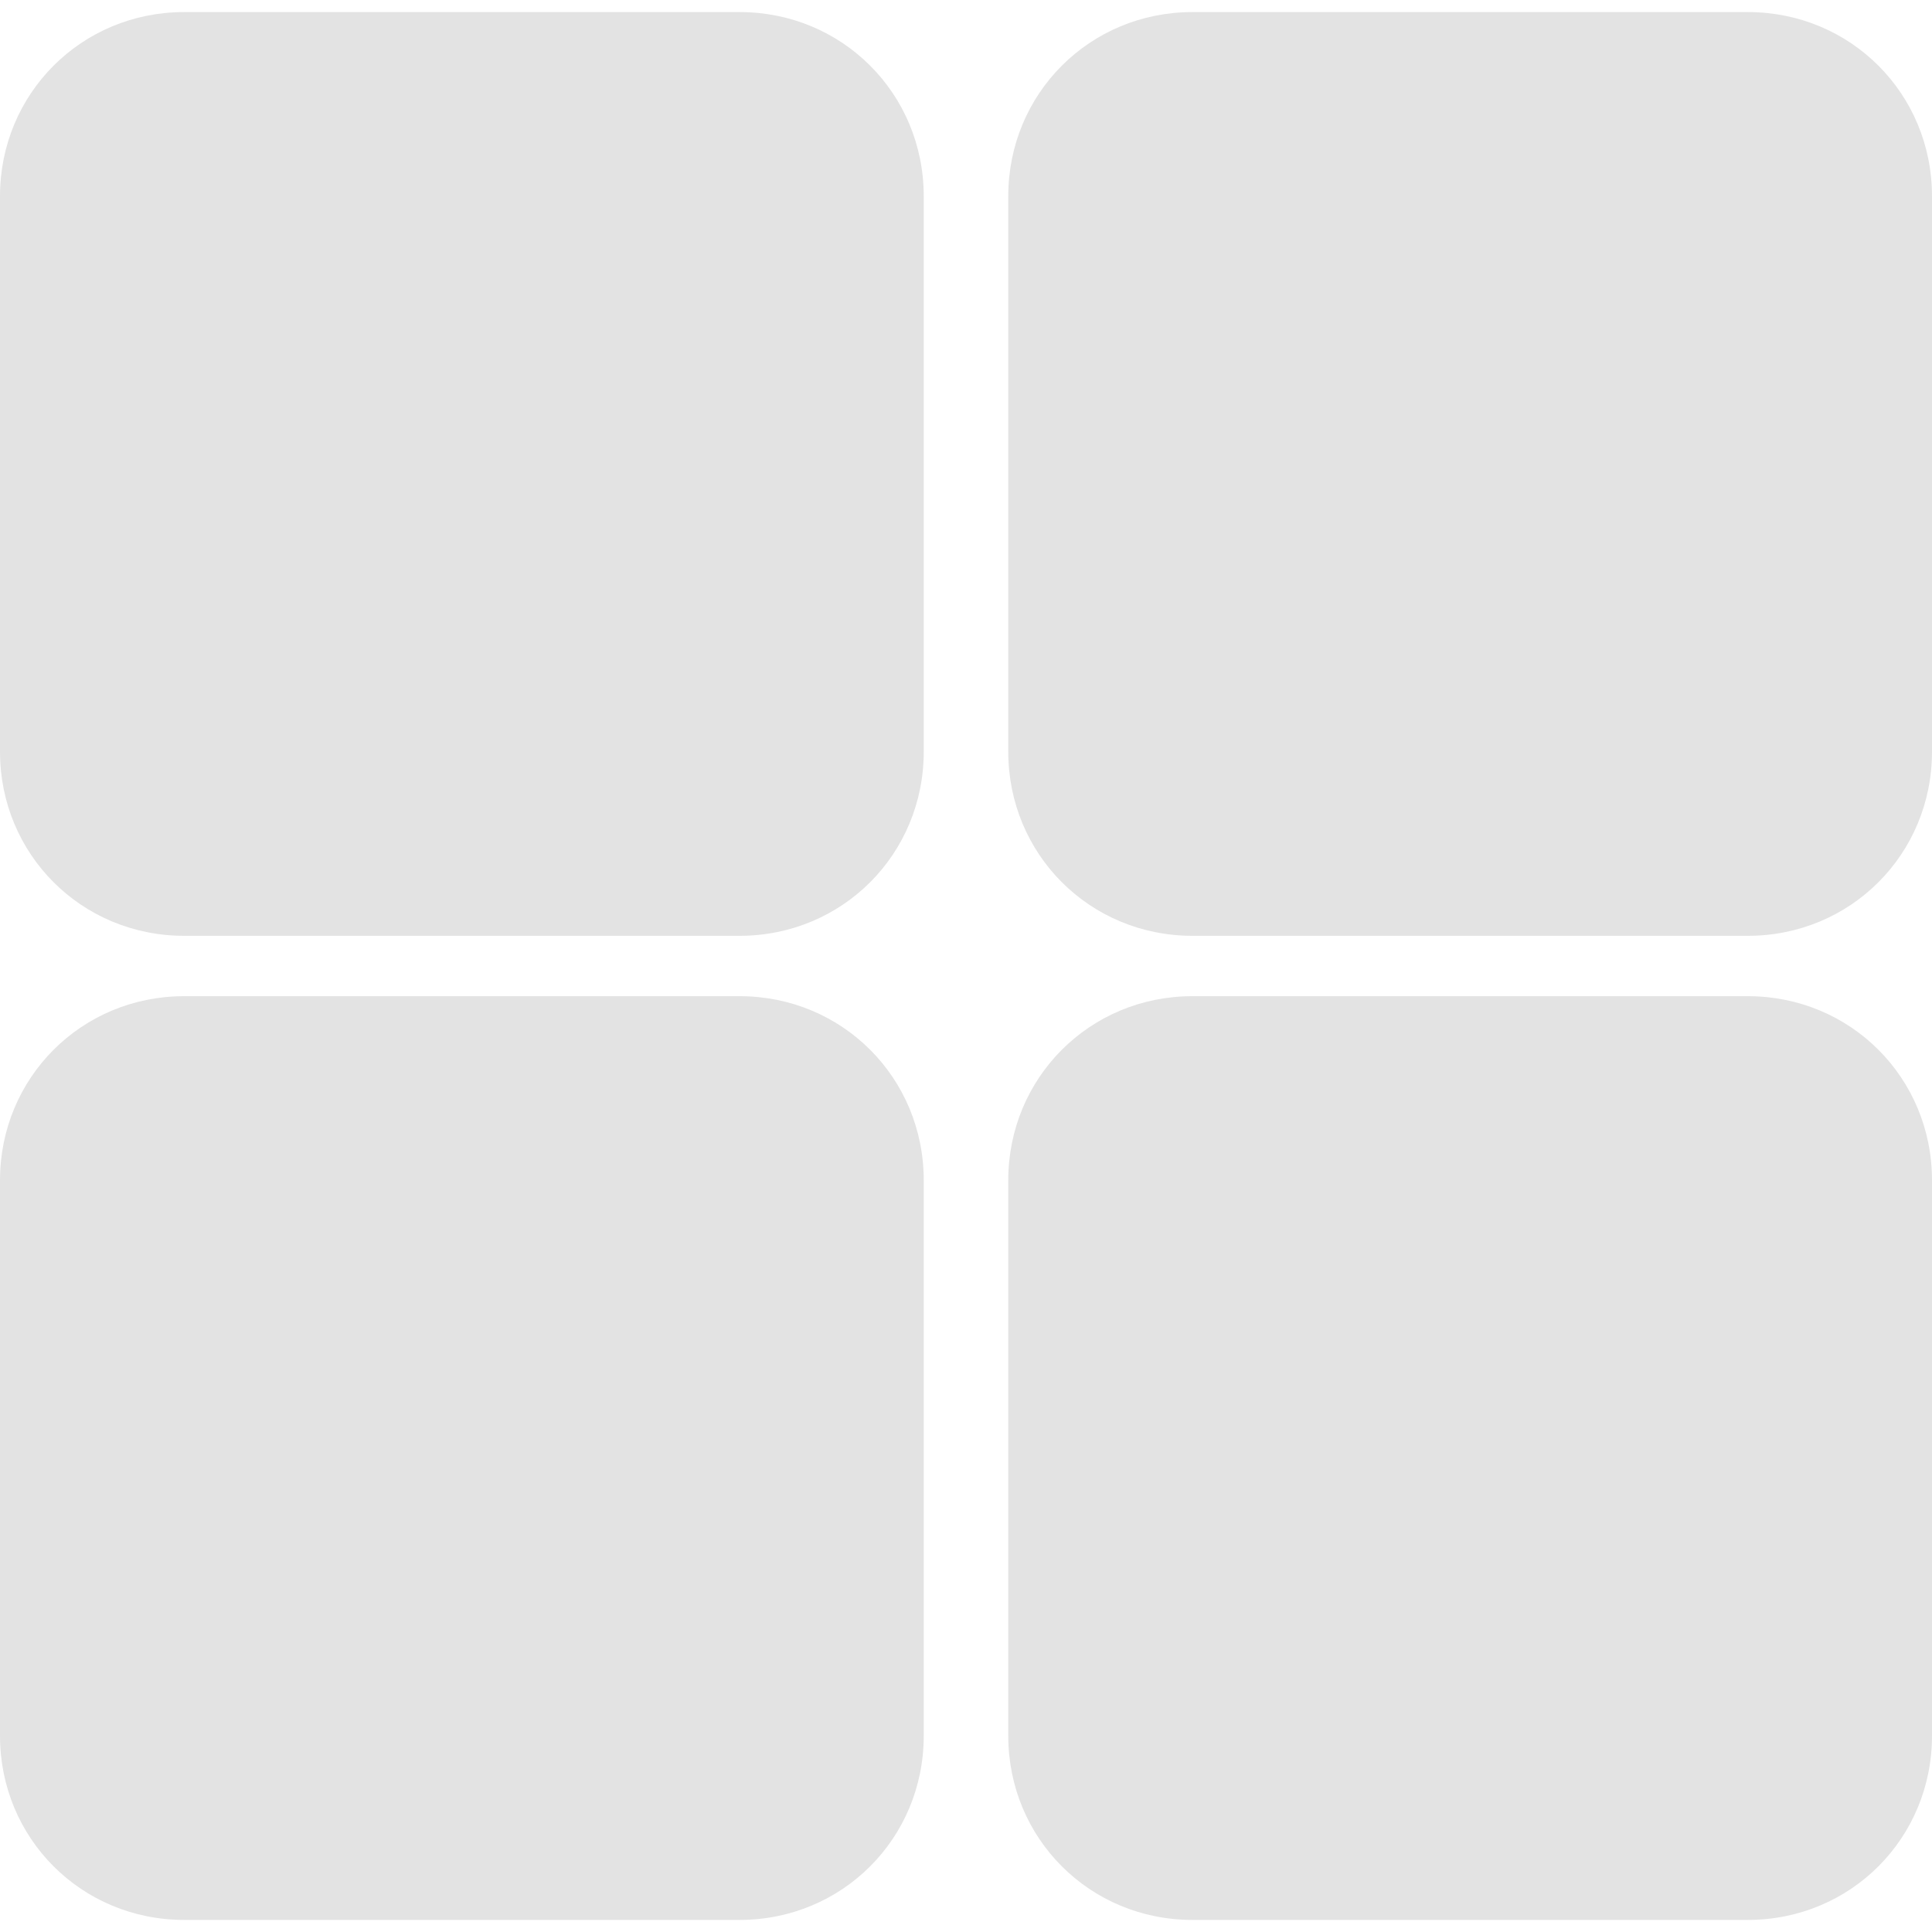
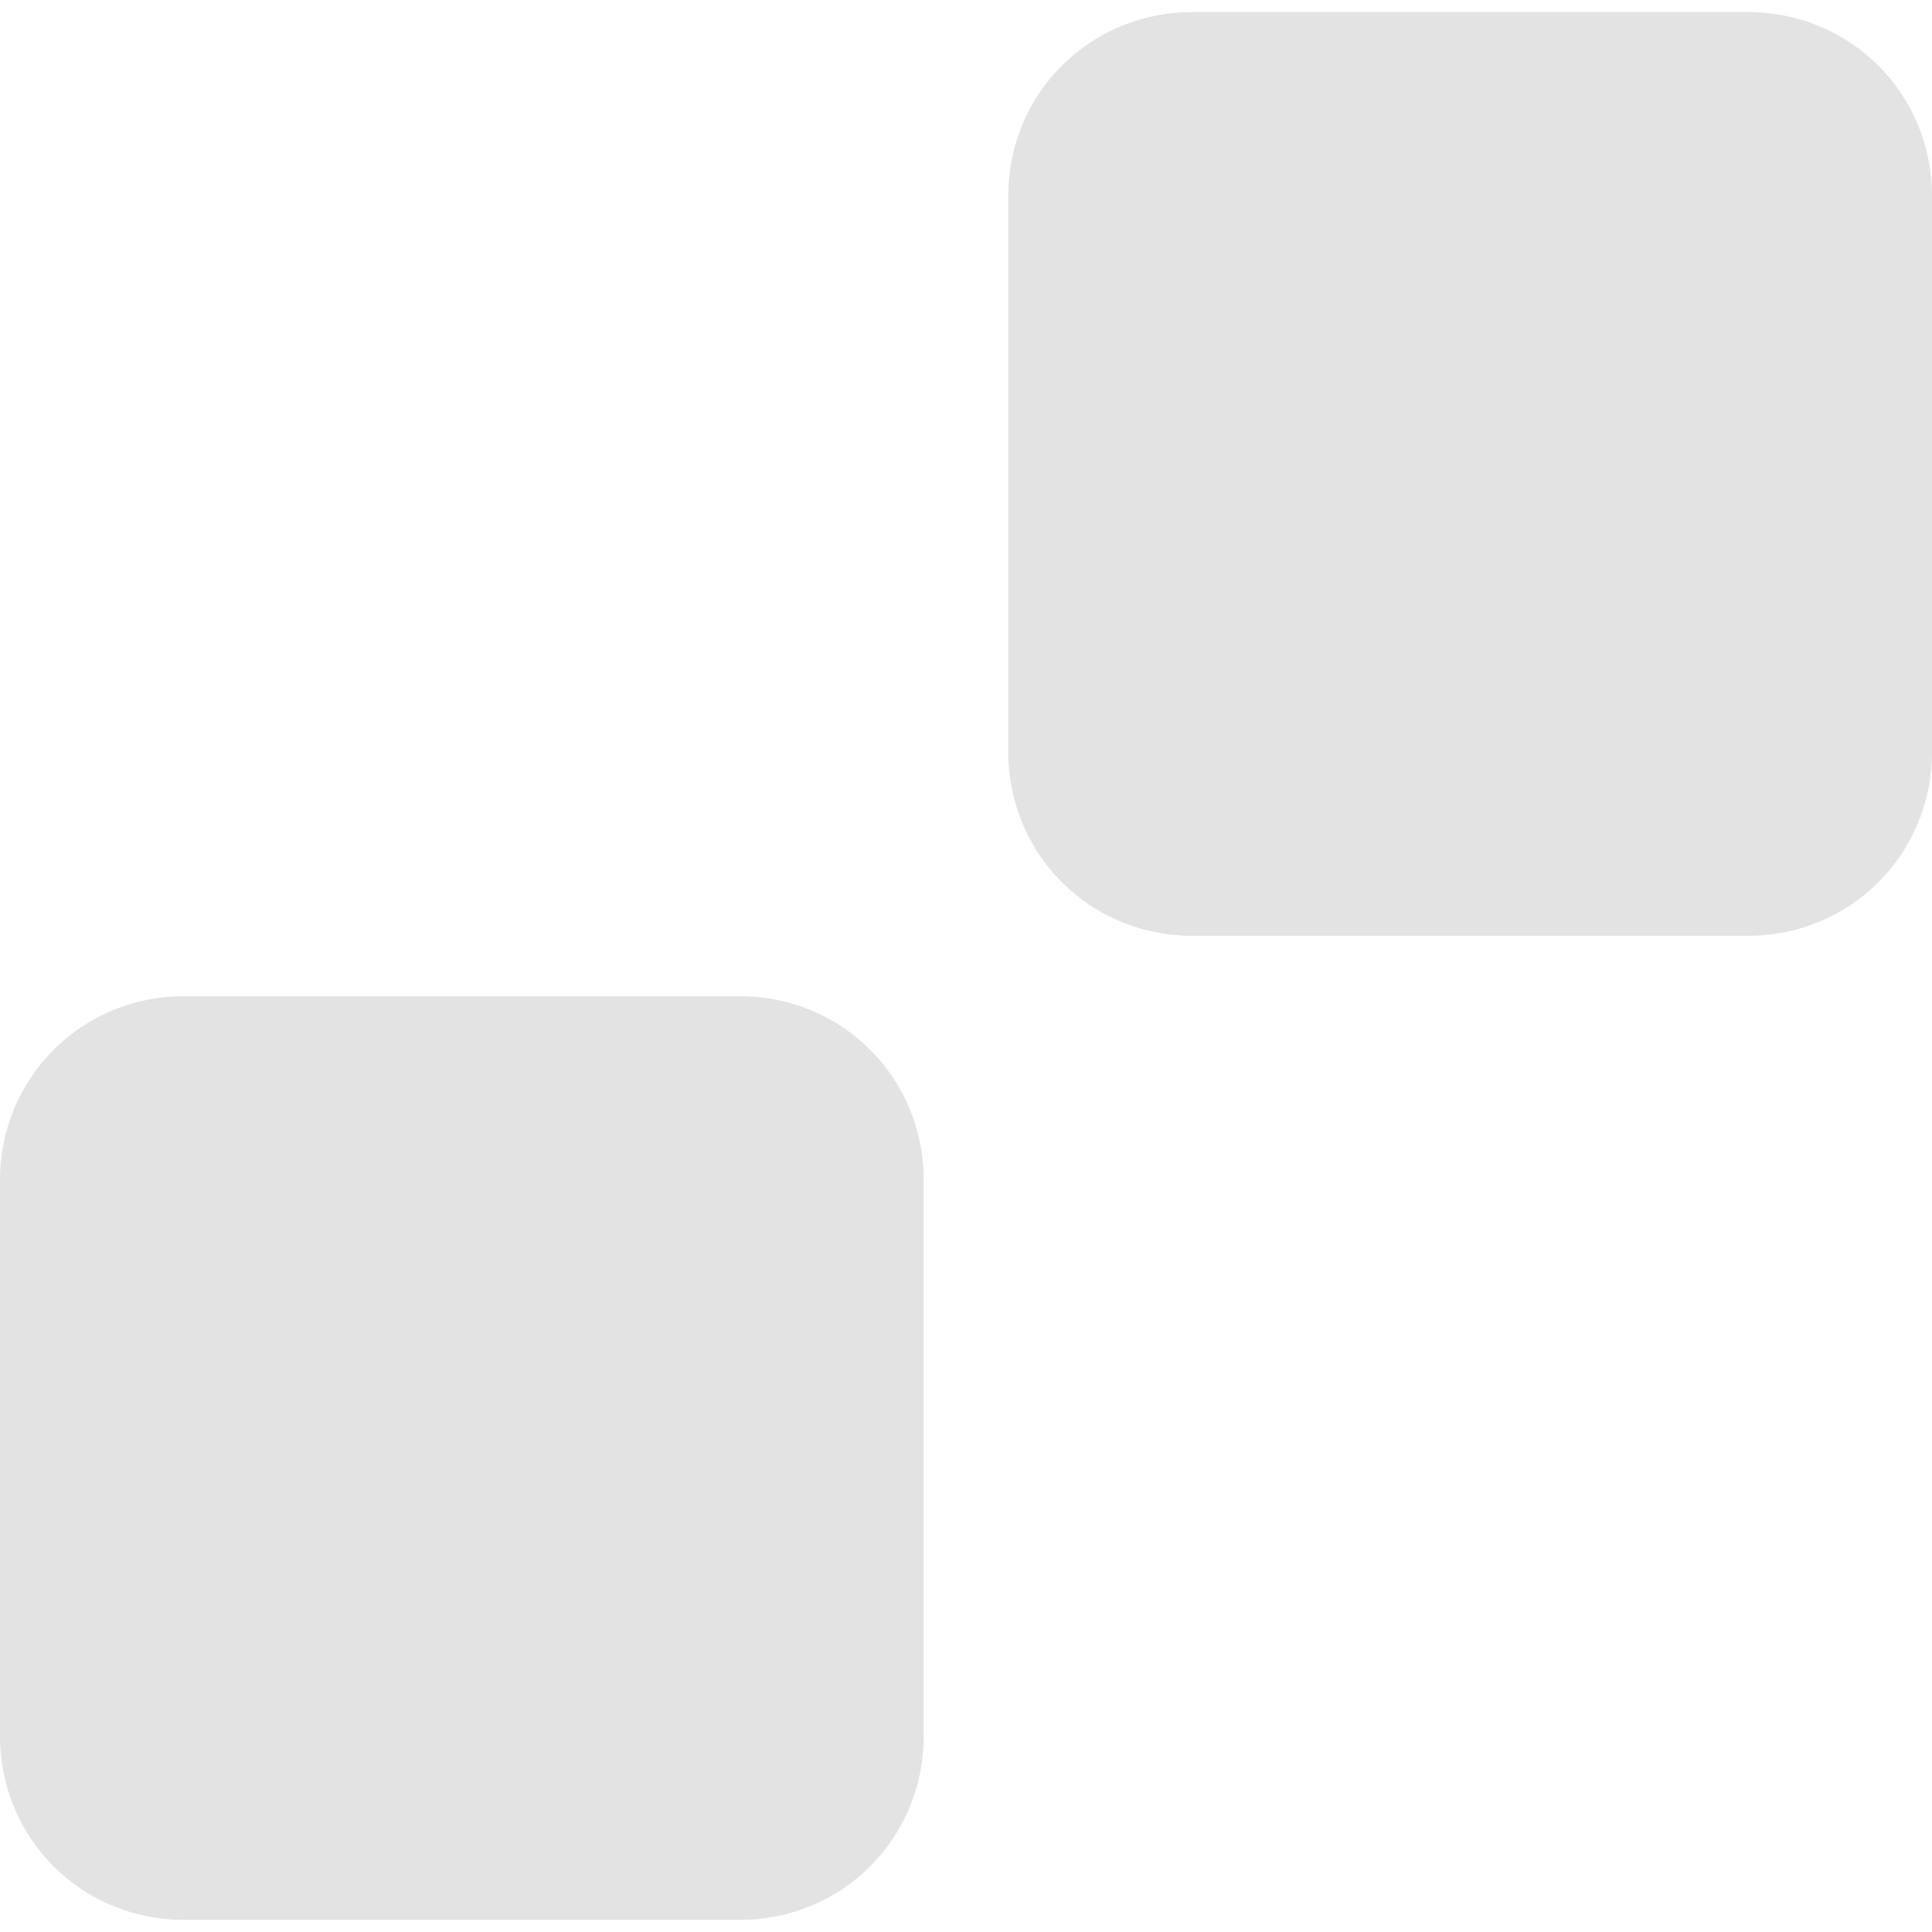
<svg xmlns="http://www.w3.org/2000/svg" version="1.1" id="Layer_1" x="0px" y="0px" width="64px" height="64px" viewBox="0 0 64 64" style="enable-background:new 0 0 64 64;" xml:space="preserve">
  <style type="text/css">
	.st0{fill:#E3E3E3;}
</style>
  <g>
-     <path class="st0" d="M24.5,31H6.1C2.7,31,0,28.3,0,24.9V6.5c0-3.4,2.7-6.1,6.1-6.1h18.4c3.4,0,6.1,2.7,6.1,6.1v18.4   C30.6,28.3,27.9,31,24.5,31z" />
    <path class="st0" d="M57.9,31H39.5c-3.4,0-6.1-2.7-6.1-6.1V6.5c0-3.4,2.7-6.1,6.1-6.1h18.4c3.4,0,6.1,2.7,6.1,6.1v18.4   C64,28.3,61.3,31,57.9,31z" />
    <path class="st0" d="M24.5,63.6H6.1c-3.4,0-6.1-2.7-6.1-6.1V39.1C0,35.7,2.7,33,6.1,33h18.4c3.4,0,6.1,2.7,6.1,6.1v18.4   C30.6,60.9,27.9,63.6,24.5,63.6z" />
-     <path class="st0" d="M57.9,63.6H39.5c-3.4,0-6.1-2.7-6.1-6.1V39.1c0-3.4,2.7-6.1,6.1-6.1h18.4c3.4,0,6.1,2.7,6.1,6.1v18.4   C64,60.9,61.3,63.6,57.9,63.6z" />
  </g>
</svg>